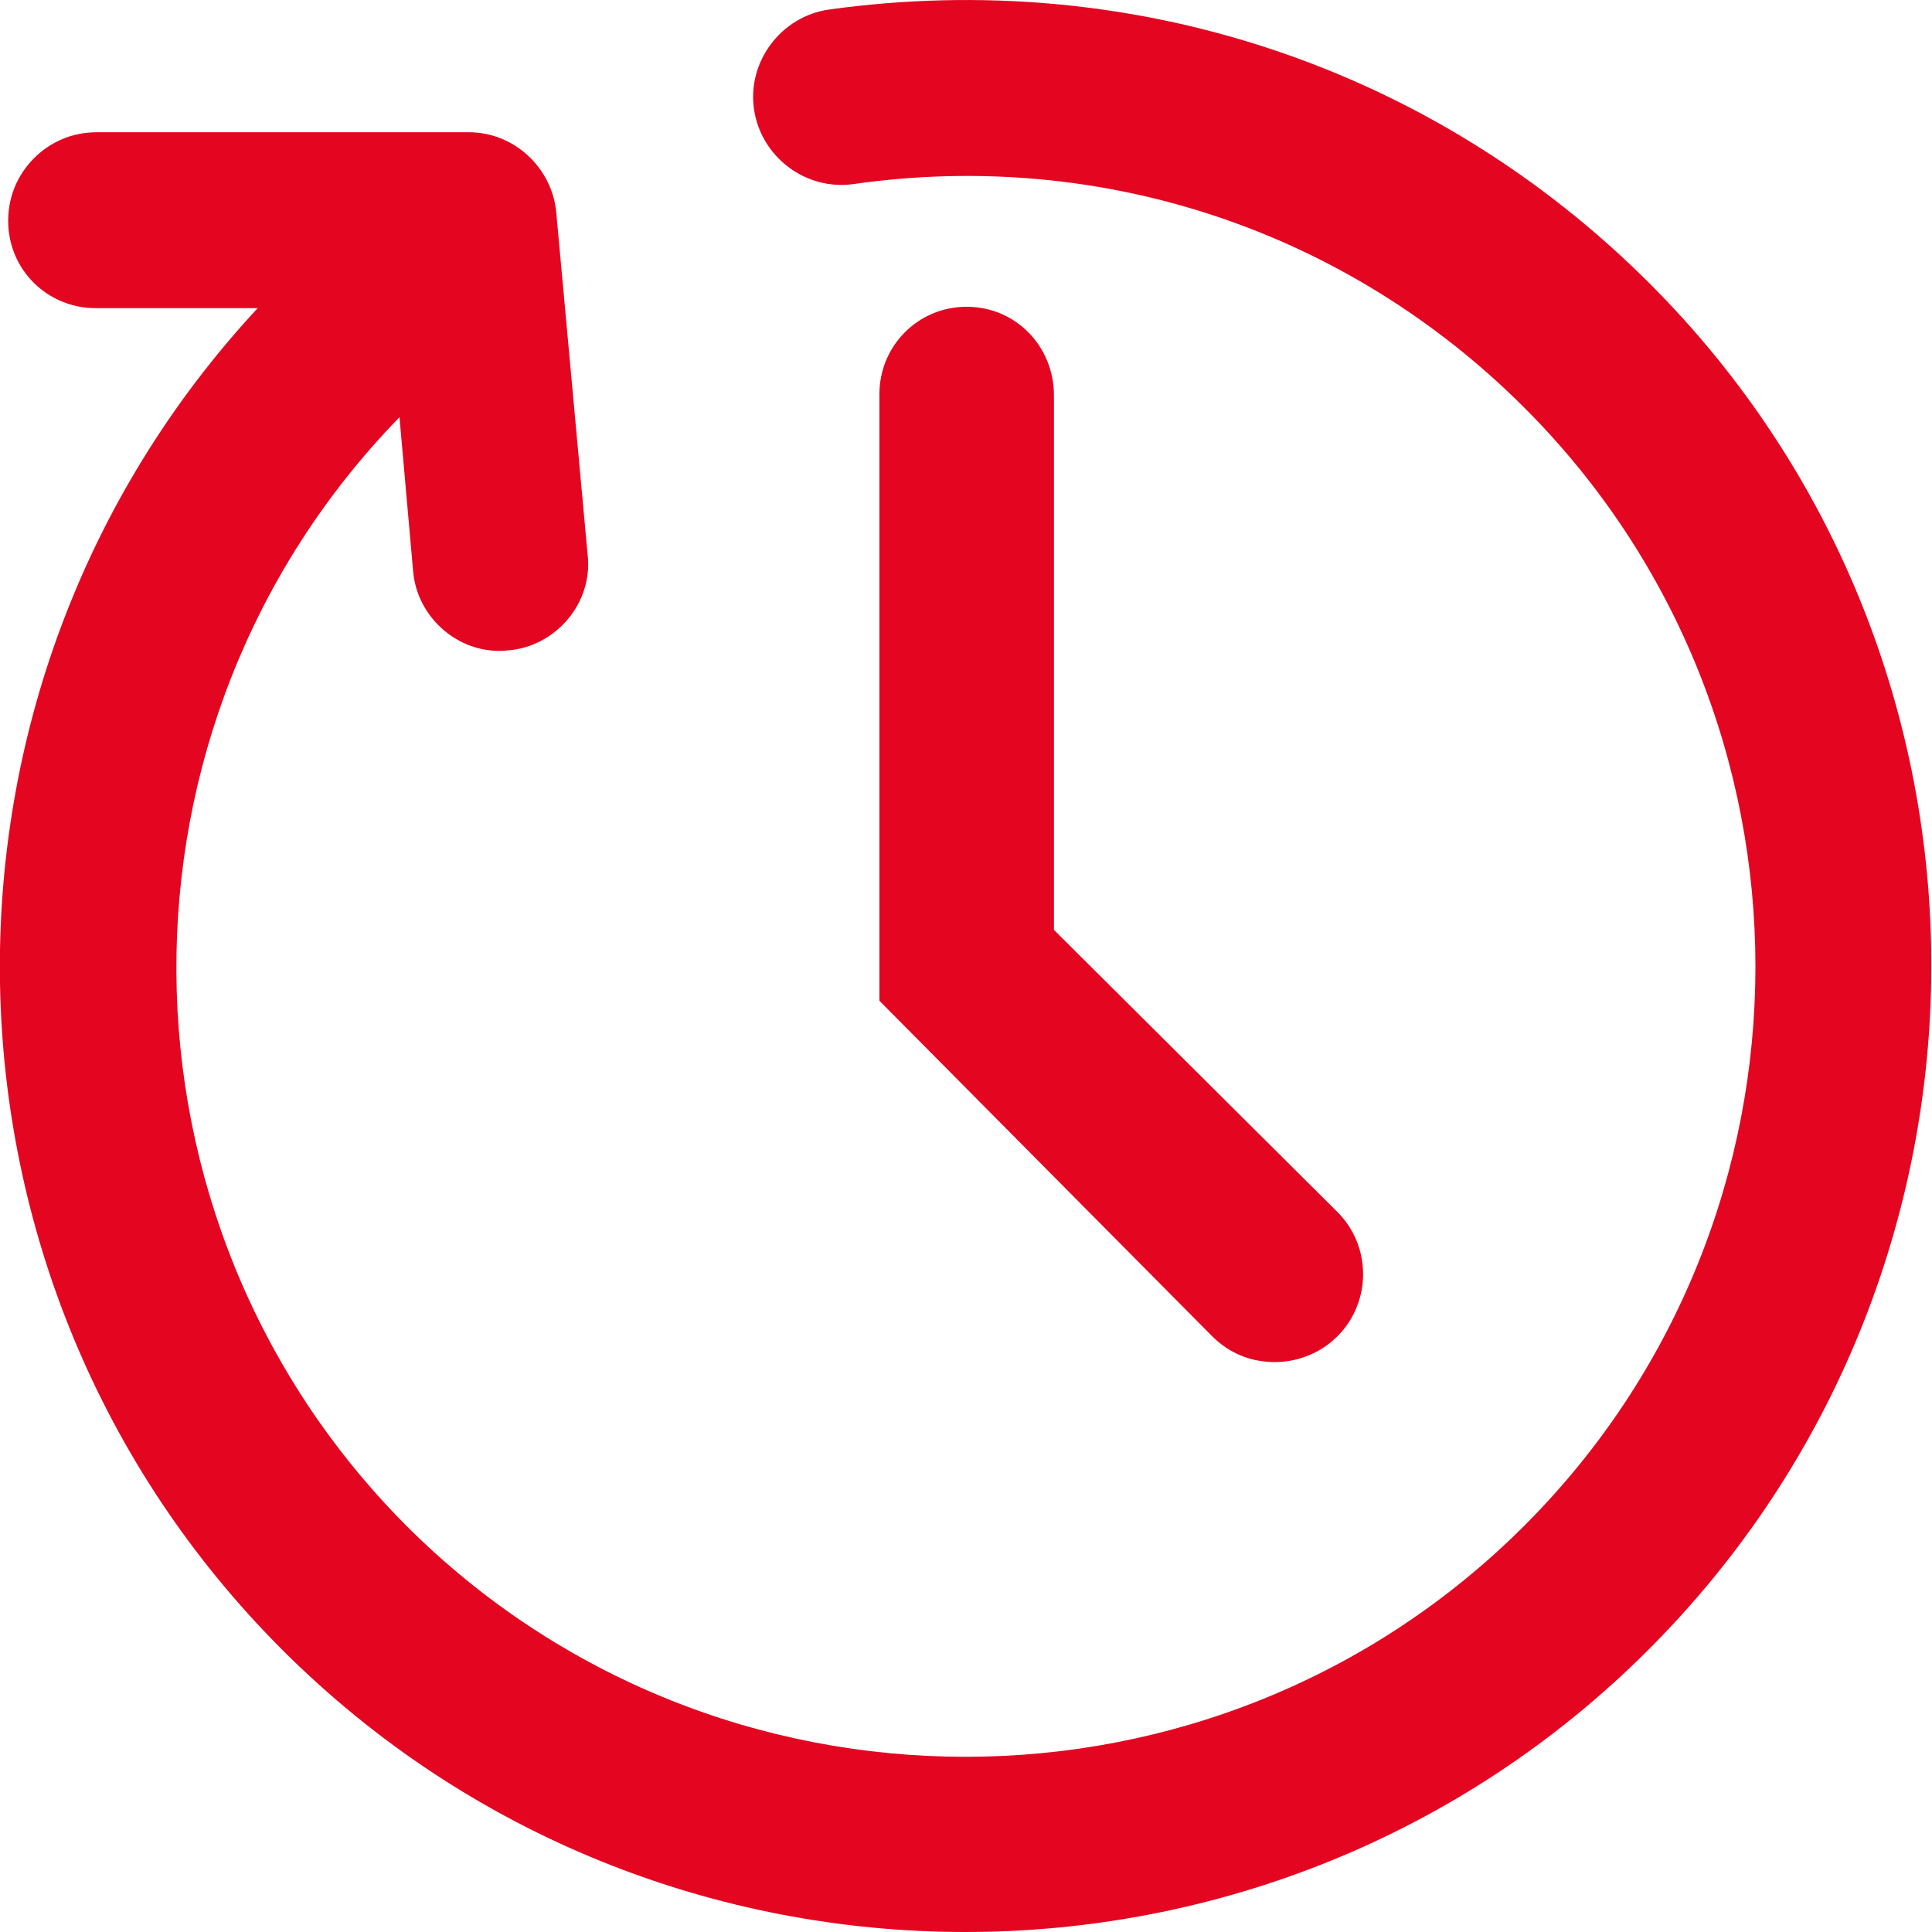
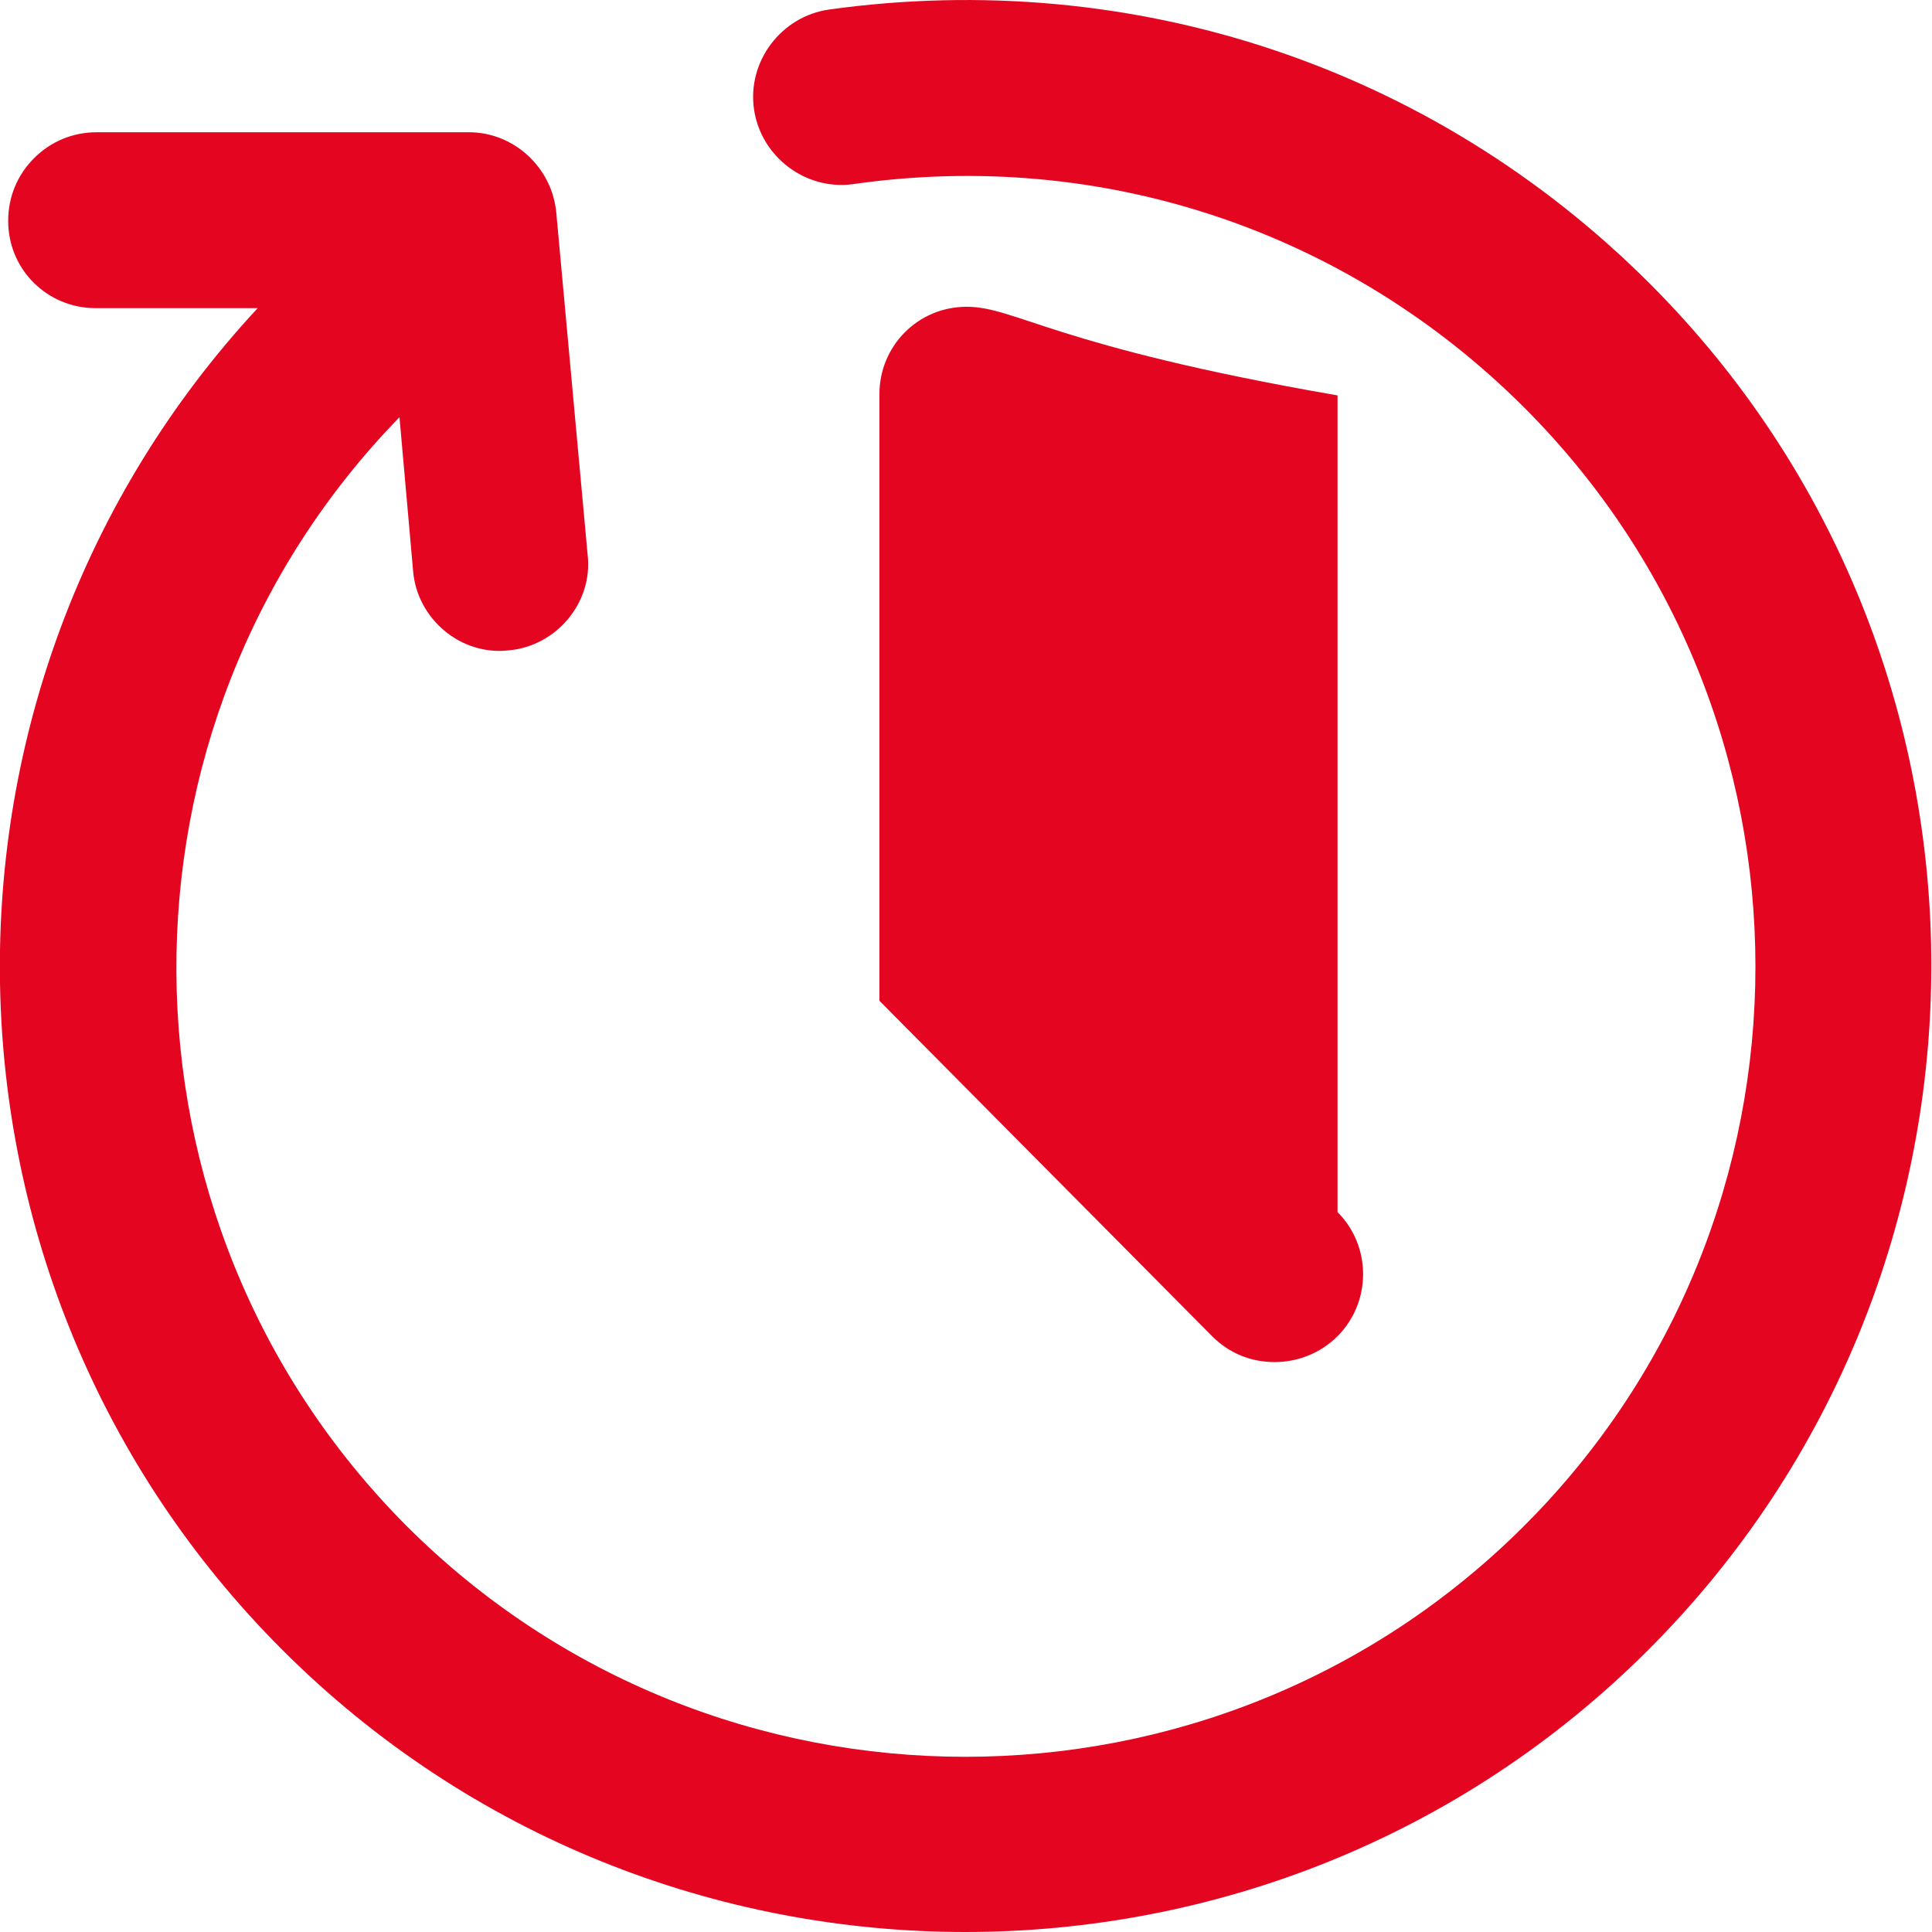
<svg xmlns="http://www.w3.org/2000/svg" version="1.1" id="Layer_1" x="0px" y="0px" viewBox="0 0 141.7 141.7" style="enable-background:new 0 0 141.7 141.7;" xml:space="preserve">
  <style type="text/css">
	.st0{fill:#E40521;}
</style>
-   <path class="st0" d="M121,20.8C105.1,4.9,83.1-2.4,60.8,0.7c-3.5,0.5-6,3.8-5.5,7.3s3.8,6,7.3,5.5c18.2-2.6,36.2,3.4,49.2,16.4  c22.6,22.6,22.6,59.4,0,82c-22.6,22.6-59.4,22.6-82,0C7.5,89.5,7.3,53.2,29.3,30.6l1,11.3c0.3,3.5,3.5,6.2,7,5.8  c3.5-0.3,6.2-3.5,5.8-7l-2.3-25.1c-0.3-3.3-3.1-5.9-6.4-5.9l-27.3,0c-1.8,0-3.4,0.7-4.6,1.9c-1.2,1.2-1.9,2.8-1.9,4.6  c0,3.6,2.9,6.4,6.4,6.4h11.9C-6.9,50.4-6.3,94,20.7,121c27.6,27.6,72.6,27.6,100.2,0S148.6,48.4,121,20.8L121,20.8z M70.9,22.5  c-3.6,0-6.4,2.9-6.4,6.4v44.5L88.9,98c1.3,1.3,2.9,1.9,4.6,1.9c1.6,0,3.3-0.6,4.6-1.9c2.5-2.5,2.5-6.6,0-9.1L77.3,68.2V29  C77.3,25.4,74.5,22.5,70.9,22.5L70.9,22.5z" />
+   <path class="st0" d="M121,20.8C105.1,4.9,83.1-2.4,60.8,0.7c-3.5,0.5-6,3.8-5.5,7.3s3.8,6,7.3,5.5c18.2-2.6,36.2,3.4,49.2,16.4  c22.6,22.6,22.6,59.4,0,82c-22.6,22.6-59.4,22.6-82,0C7.5,89.5,7.3,53.2,29.3,30.6l1,11.3c0.3,3.5,3.5,6.2,7,5.8  c3.5-0.3,6.2-3.5,5.8-7l-2.3-25.1c-0.3-3.3-3.1-5.9-6.4-5.9l-27.3,0c-1.8,0-3.4,0.7-4.6,1.9c-1.2,1.2-1.9,2.8-1.9,4.6  c0,3.6,2.9,6.4,6.4,6.4h11.9C-6.9,50.4-6.3,94,20.7,121c27.6,27.6,72.6,27.6,100.2,0S148.6,48.4,121,20.8L121,20.8z M70.9,22.5  c-3.6,0-6.4,2.9-6.4,6.4v44.5L88.9,98c1.3,1.3,2.9,1.9,4.6,1.9c1.6,0,3.3-0.6,4.6-1.9c2.5-2.5,2.5-6.6,0-9.1V29  C77.3,25.4,74.5,22.5,70.9,22.5L70.9,22.5z" />
</svg>